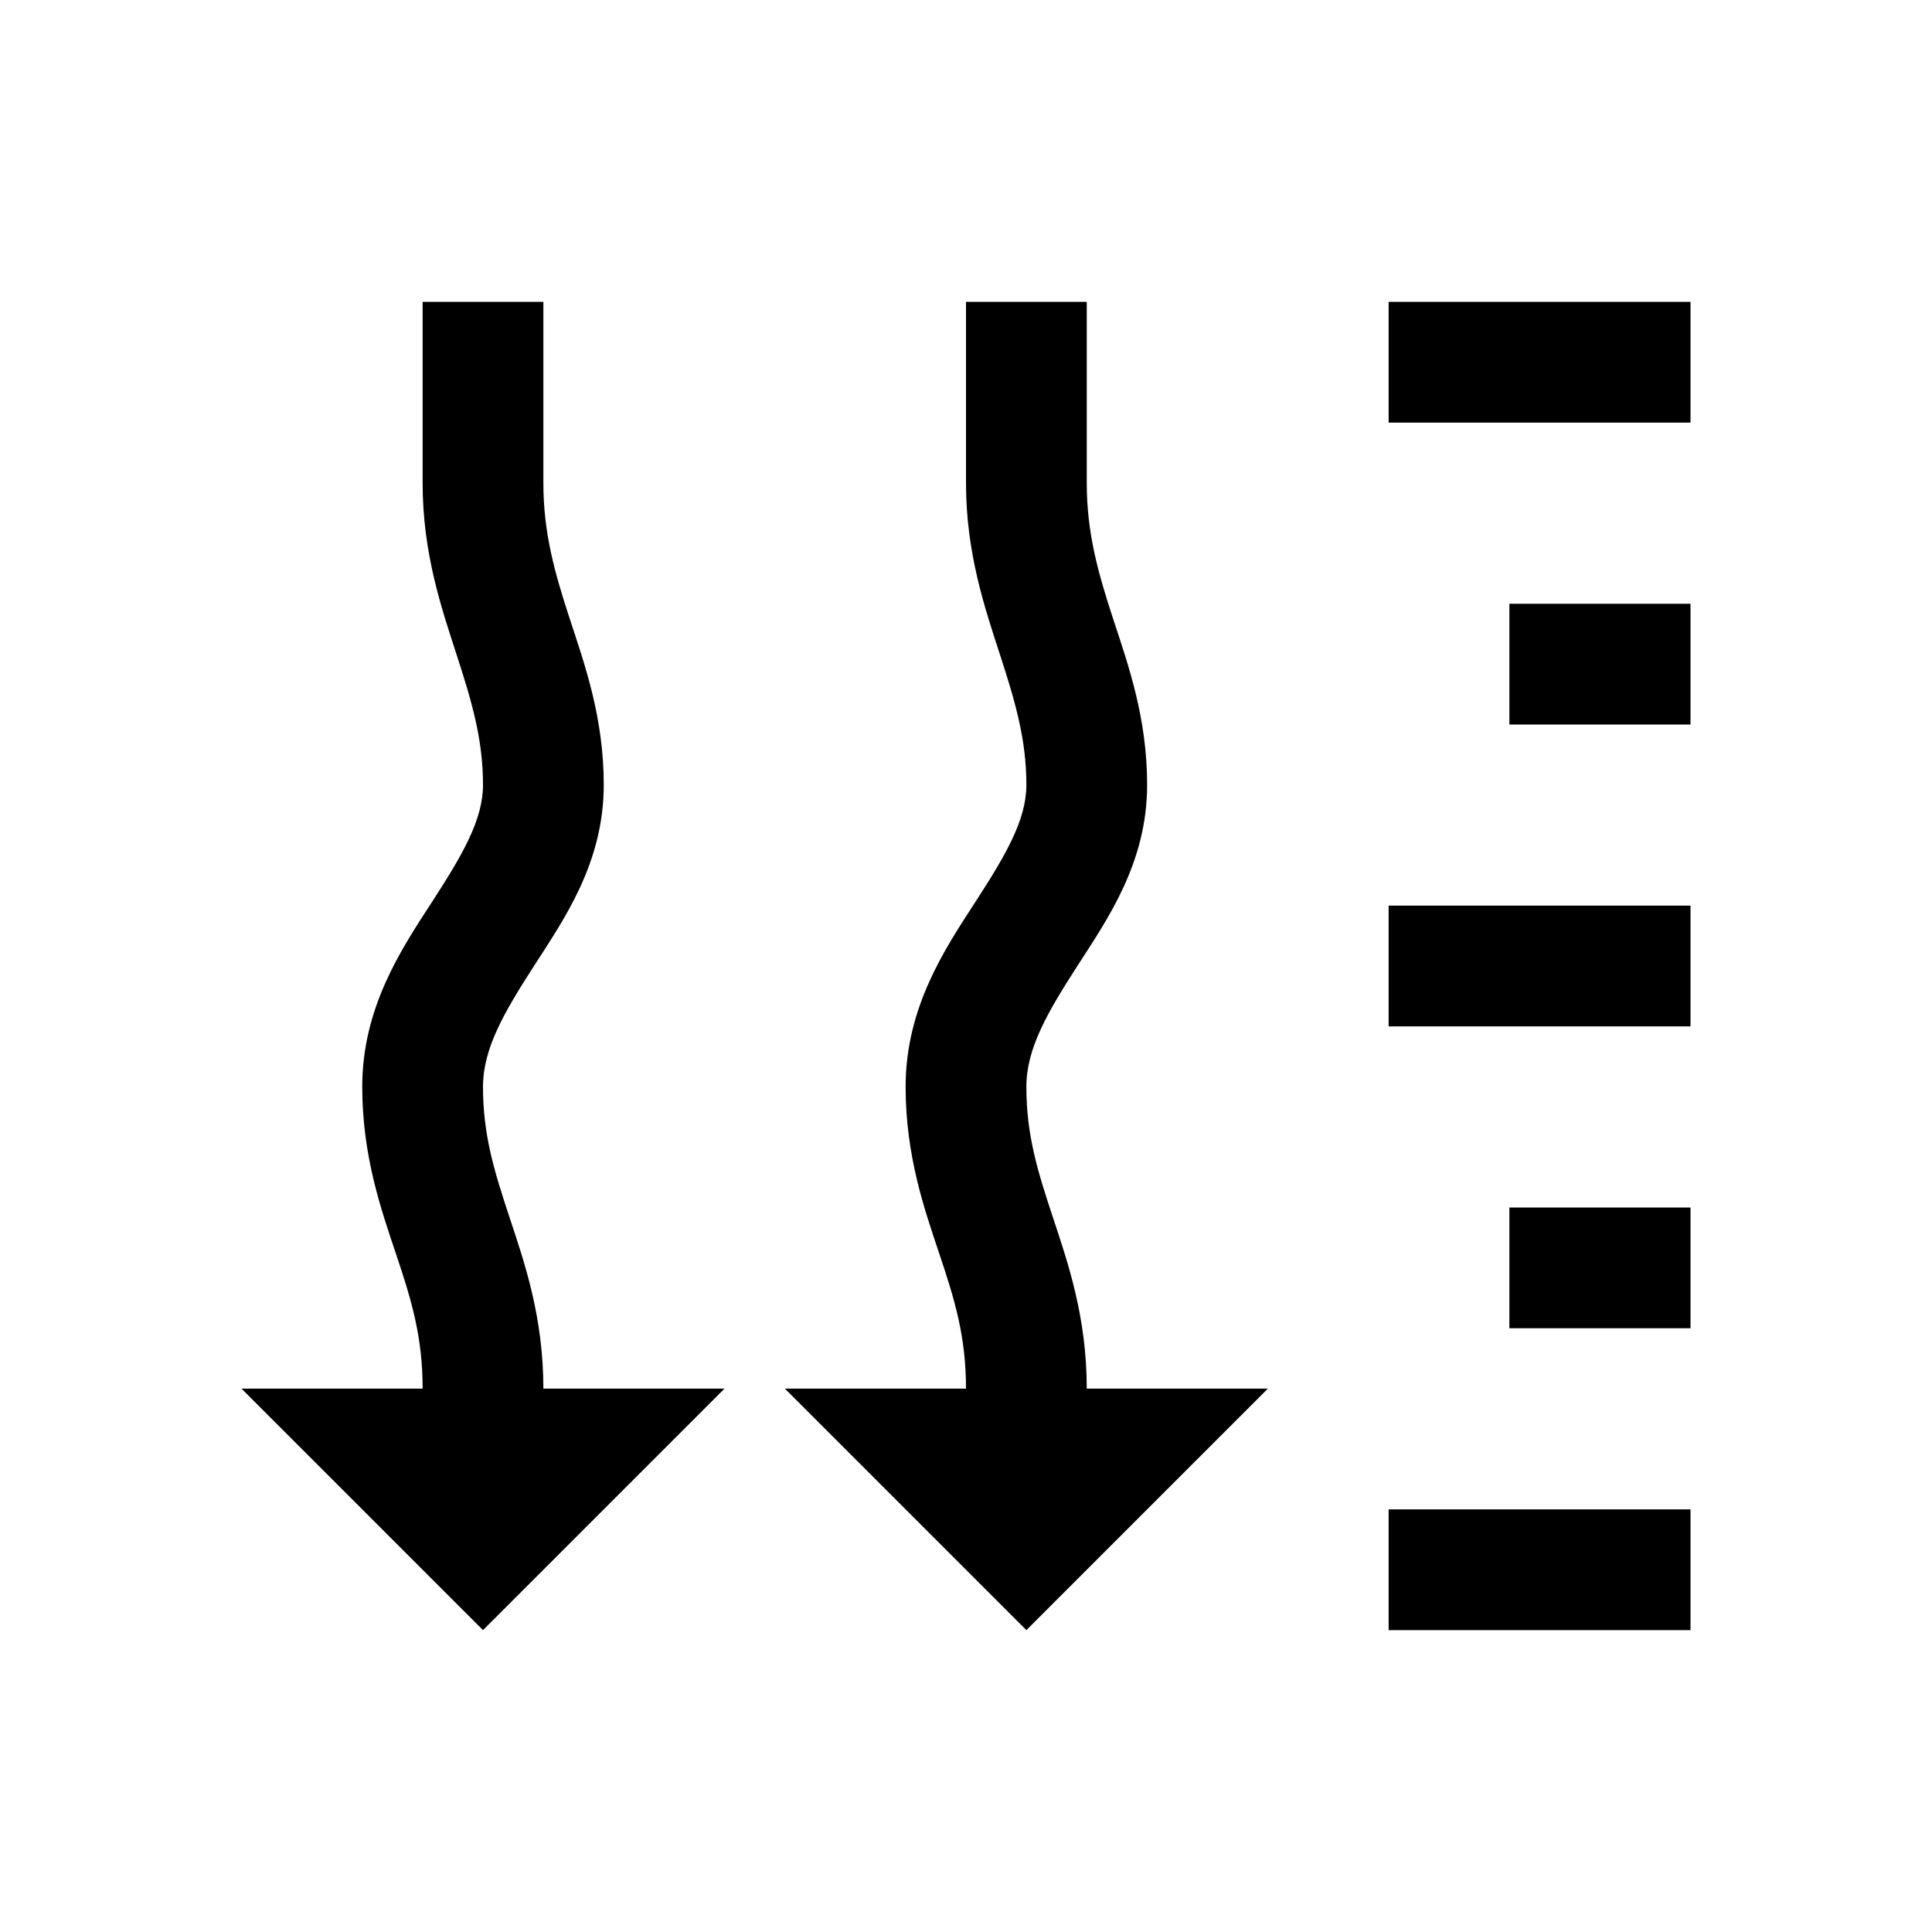
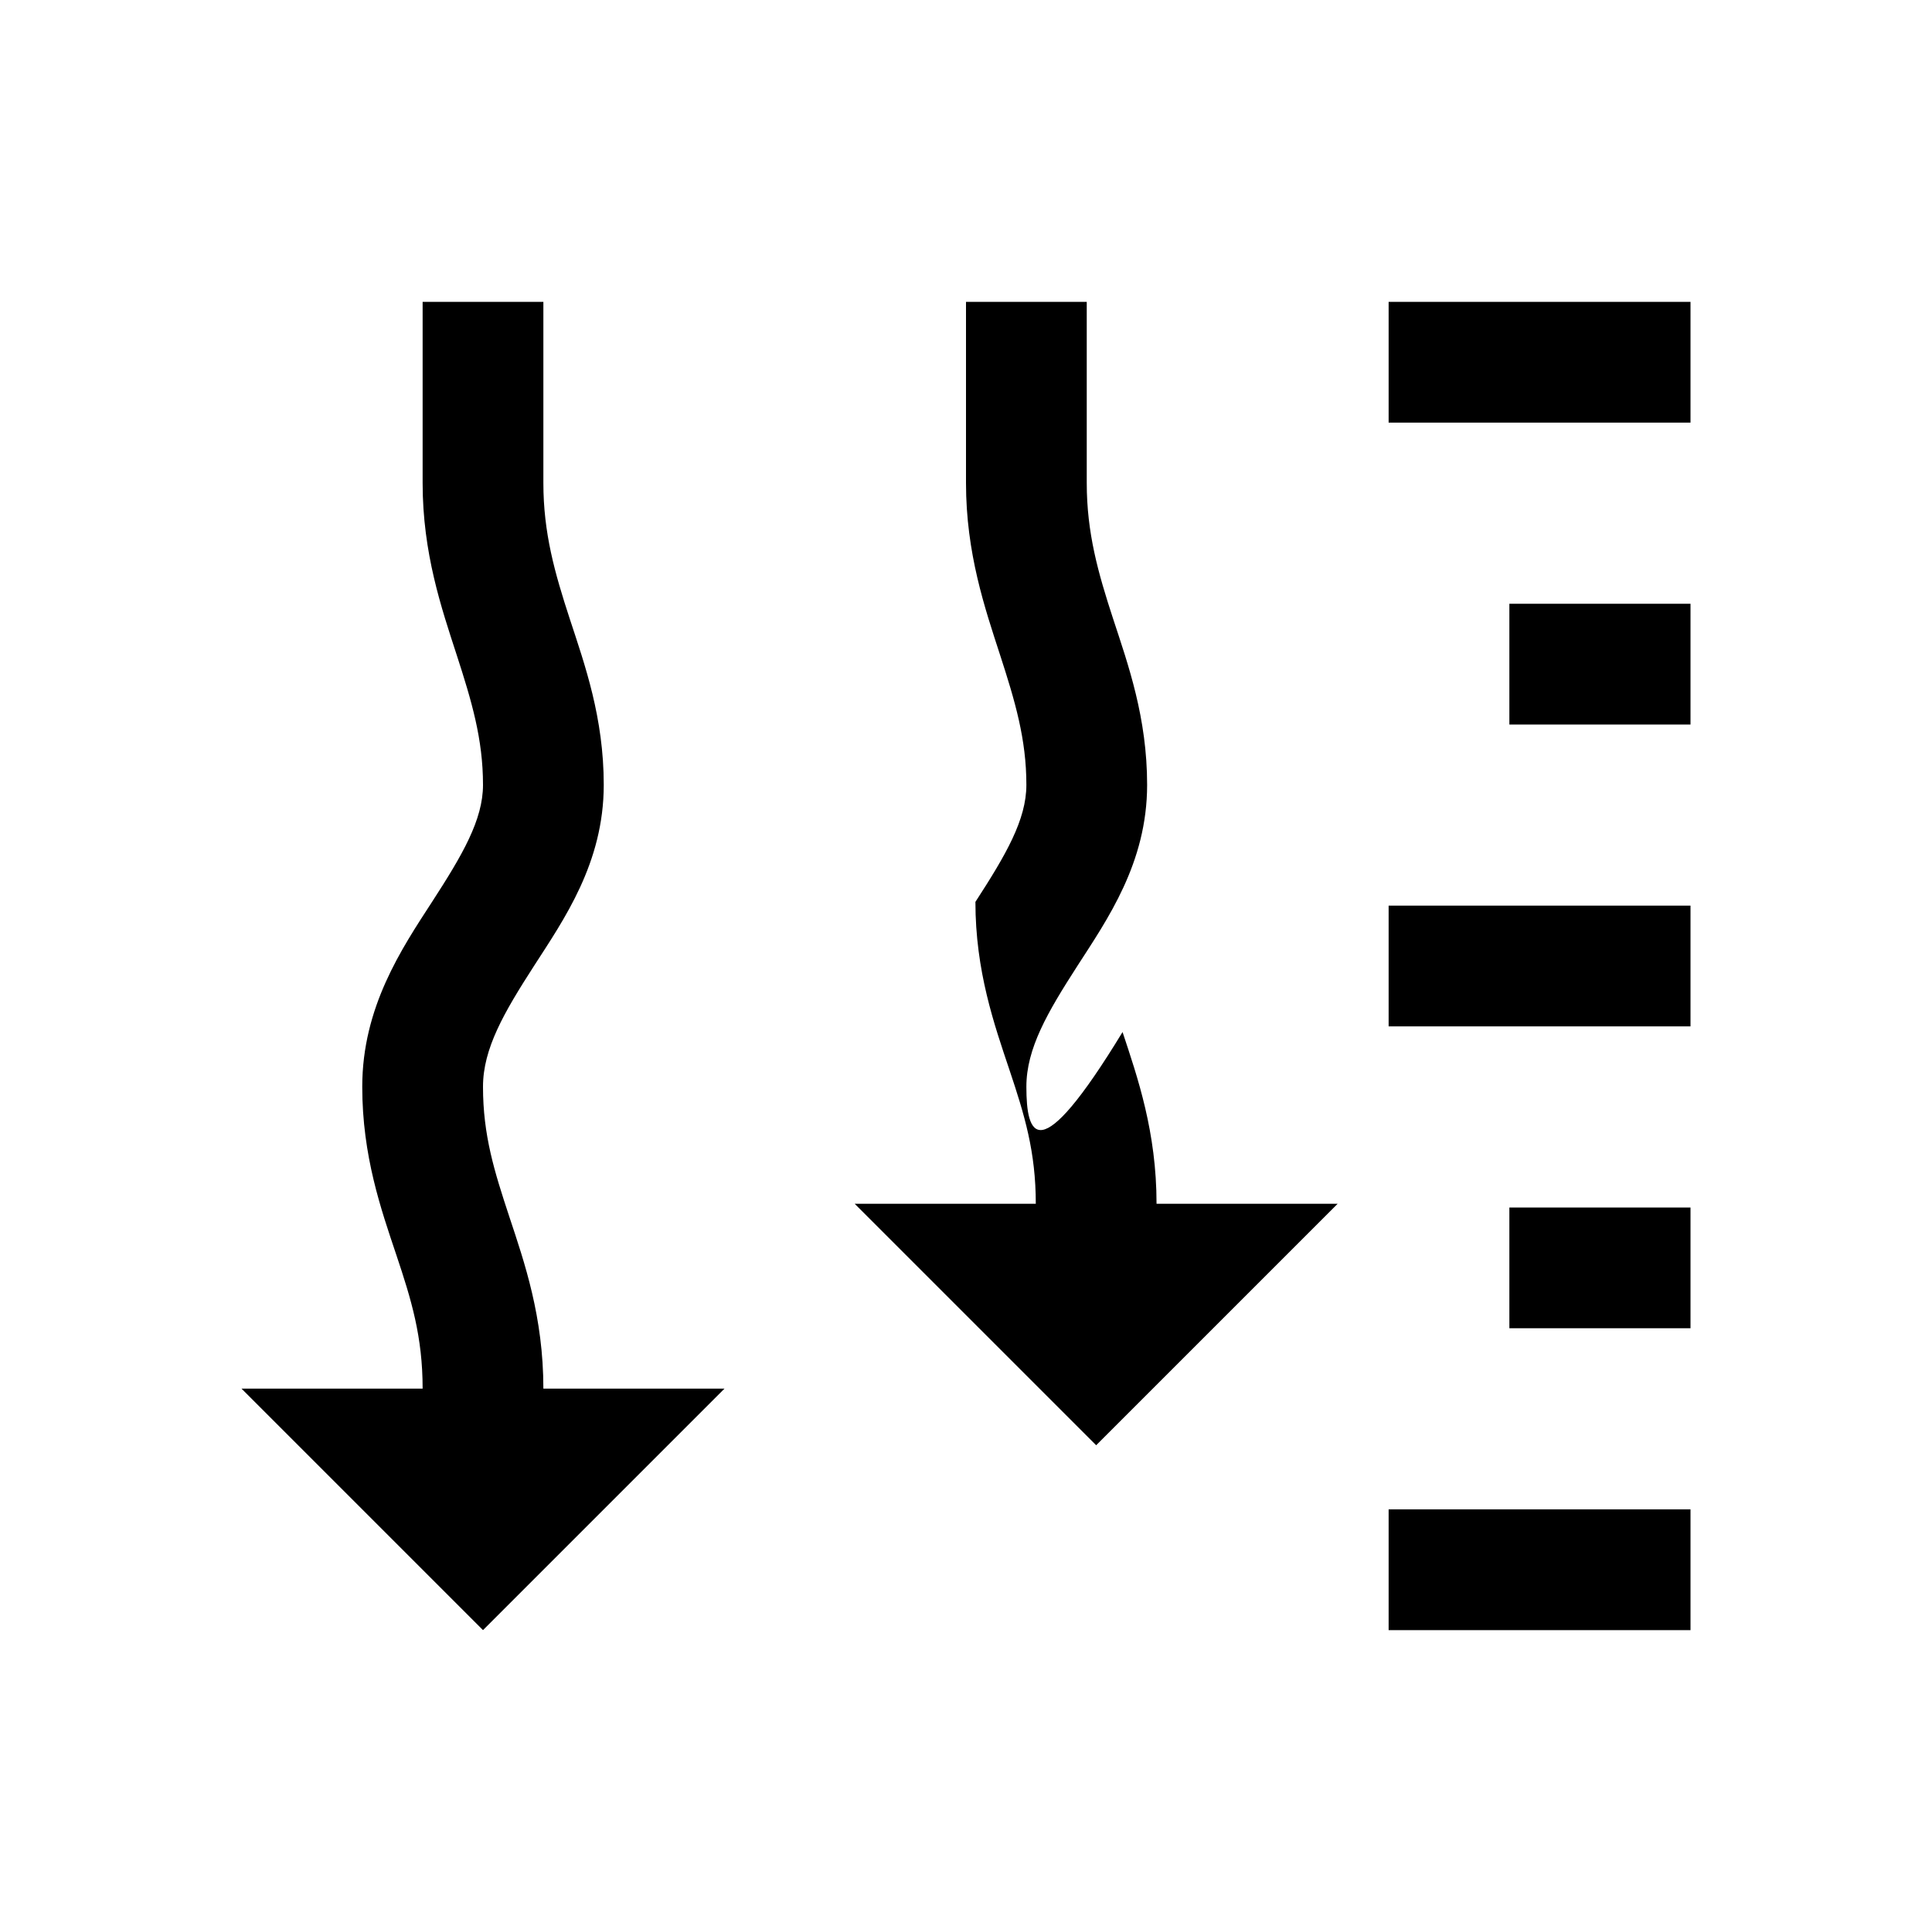
<svg xmlns="http://www.w3.org/2000/svg" viewBox="0 0 32 32">
-   <path d="M7 5v3c0 1.164.313 2.074.563 2.844.25.77.437 1.398.437 2.156 0 .578-.34 1.16-.844 1.938C6.652 15.714 6 16.683 6 18c0 1.148.313 2.035.563 2.781.25.746.437 1.356.437 2.219H4l4 4 4-4H9c0-1.188-.313-2.09-.563-2.844C8.188 19.402 8 18.805 8 18c0-.633.348-1.23.844-2S10 14.293 10 13c0-1.113-.313-1.988-.563-2.75C9.188 9.488 9 8.828 9 8V5zm9 0v3c0 1.164.313 2.074.563 2.844.25.77.437 1.398.437 2.156 0 .578-.34 1.16-.844 1.938C15.652 15.714 15 16.683 15 18c0 1.148.313 2.035.563 2.781.25.746.437 1.356.437 2.219h-3l4 4 4-4h-3c0-1.188-.313-2.09-.563-2.844C17.188 19.402 17 18.805 17 18c0-.633.348-1.23.844-2S19 14.293 19 13c0-1.113-.313-1.988-.563-2.75C18.188 9.488 18 8.828 18 8V5zm7 0v2h5V5zm2 5v2h3v-2zm-2 5v2h5v-2zm2 5v2h3v-2zm-2 5v2h5v-2z" />
+   <path d="M7 5v3c0 1.164.313 2.074.563 2.844.25.77.437 1.398.437 2.156 0 .578-.34 1.16-.844 1.938C6.652 15.714 6 16.683 6 18c0 1.148.313 2.035.563 2.781.25.746.437 1.356.437 2.219H4l4 4 4-4H9c0-1.188-.313-2.09-.563-2.844C8.188 19.402 8 18.805 8 18c0-.633.348-1.23.844-2S10 14.293 10 13c0-1.113-.313-1.988-.563-2.75C9.188 9.488 9 8.828 9 8V5zm9 0v3c0 1.164.313 2.074.563 2.844.25.77.437 1.398.437 2.156 0 .578-.34 1.16-.844 1.938c0 1.148.313 2.035.563 2.781.25.746.437 1.356.437 2.219h-3l4 4 4-4h-3c0-1.188-.313-2.09-.563-2.844C17.188 19.402 17 18.805 17 18c0-.633.348-1.23.844-2S19 14.293 19 13c0-1.113-.313-1.988-.563-2.75C18.188 9.488 18 8.828 18 8V5zm7 0v2h5V5zm2 5v2h3v-2zm-2 5v2h5v-2zm2 5v2h3v-2zm-2 5v2h5v-2z" />
</svg>